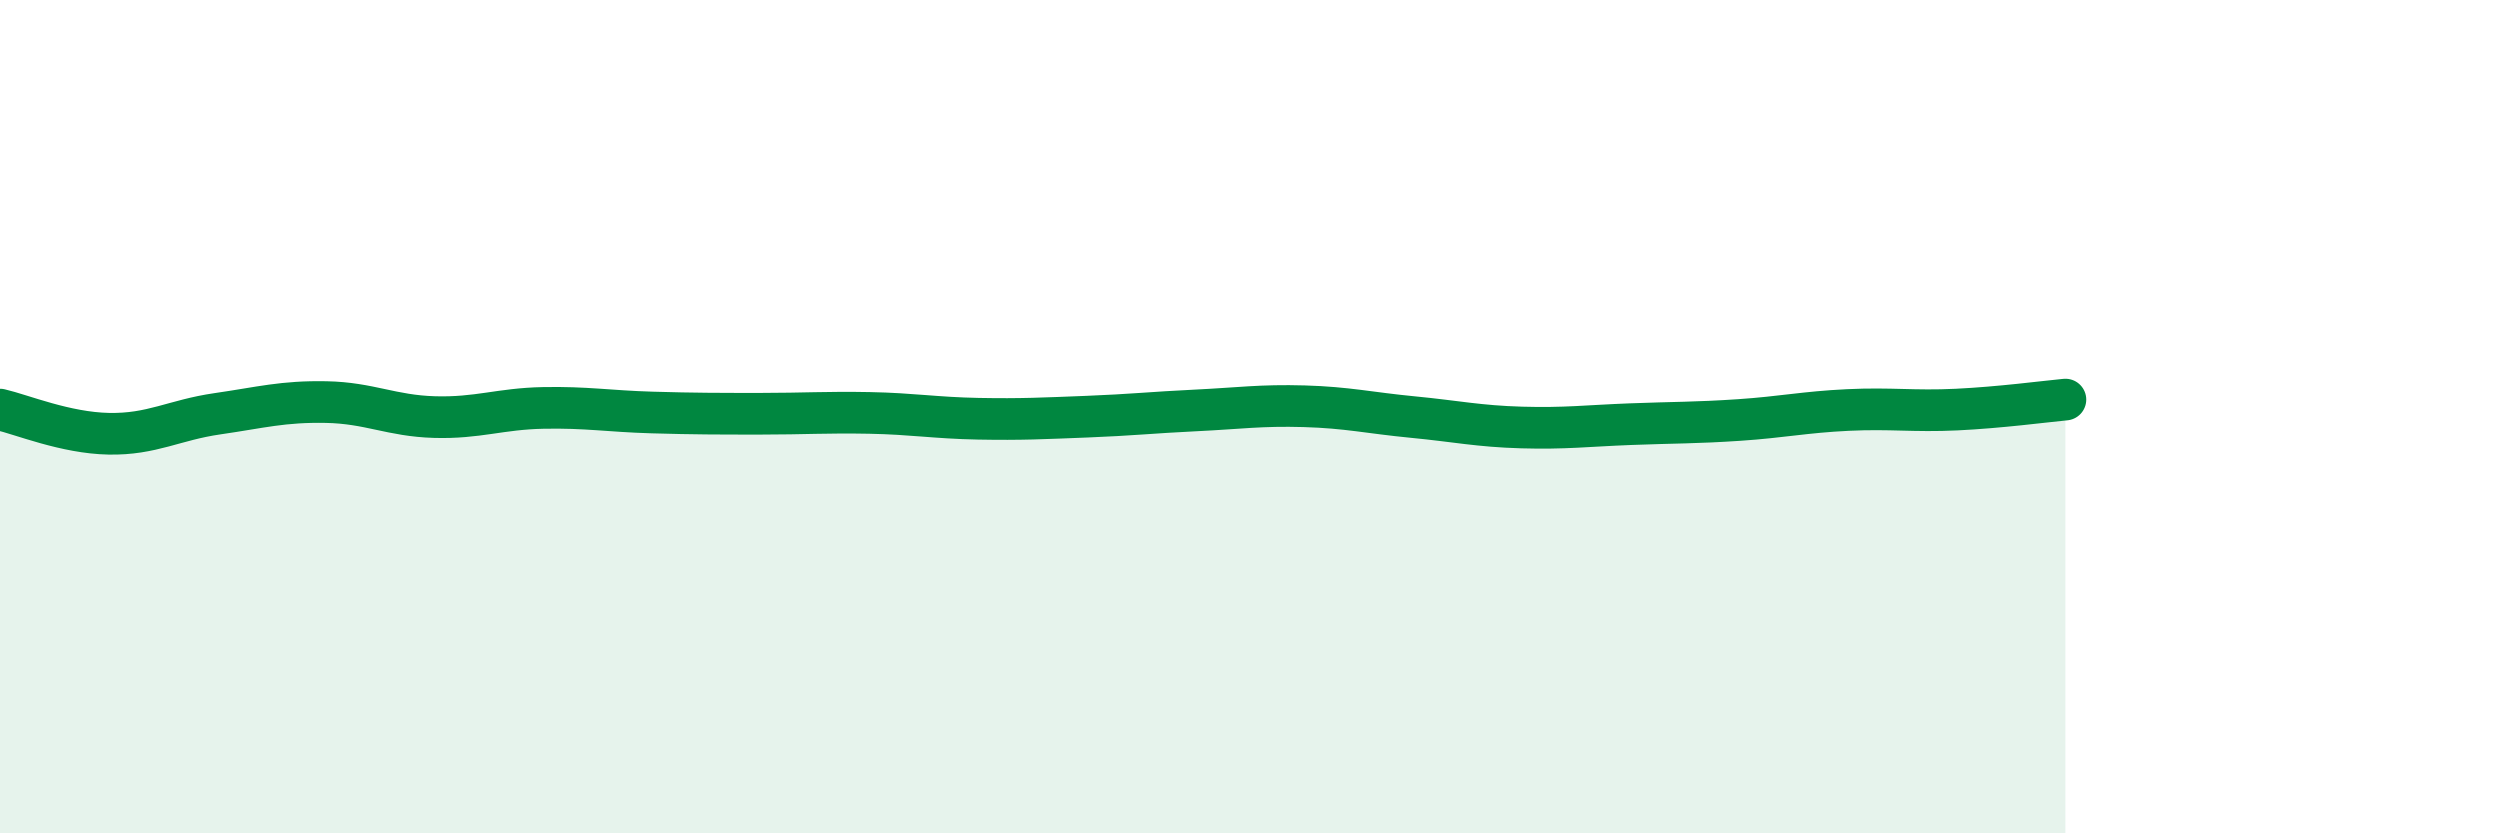
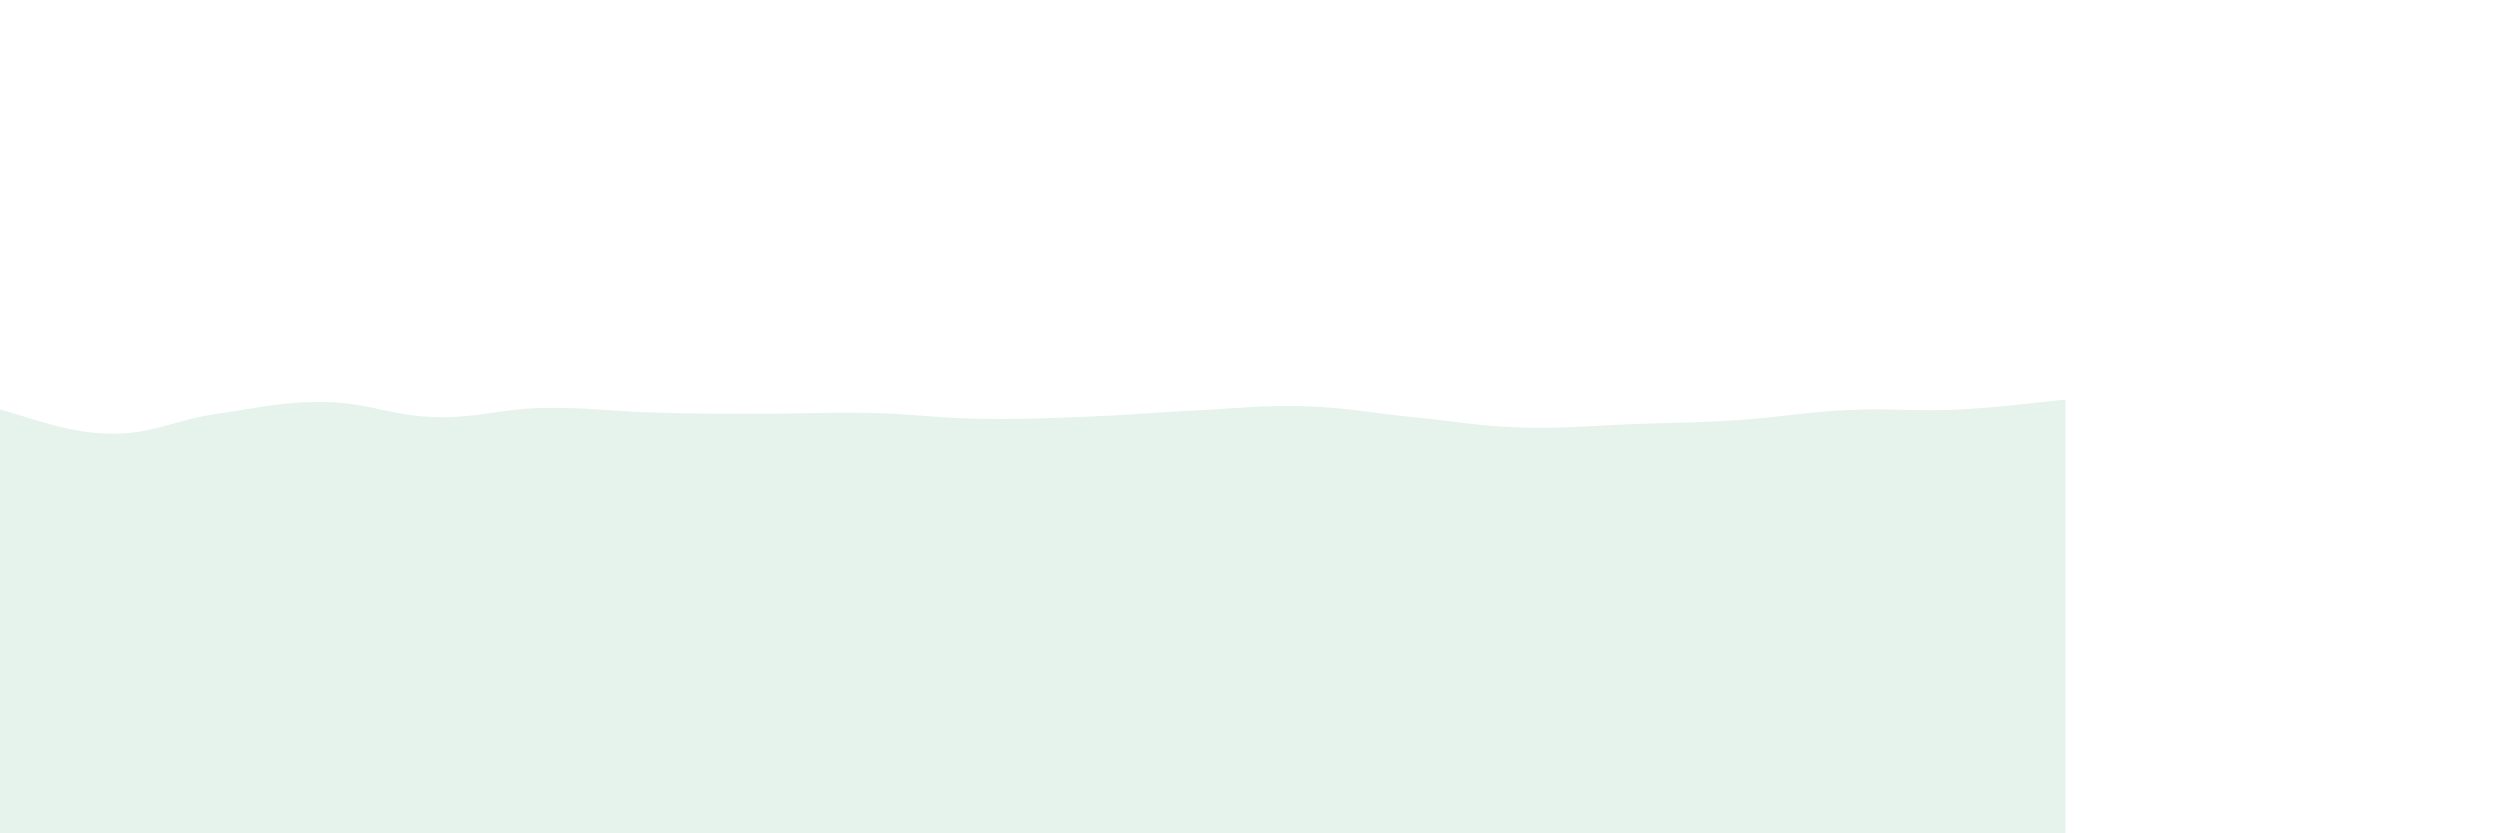
<svg xmlns="http://www.w3.org/2000/svg" width="60" height="20" viewBox="0 0 60 20">
  <path d="M 0,9.83 C 0.52,9.95 1.57,10.39 2.61,10.41 C 3.65,10.43 4.18,10.08 5.22,9.93 C 6.26,9.78 6.79,9.63 7.83,9.65 C 8.87,9.67 9.39,9.98 10.43,10.01 C 11.47,10.04 12,9.81 13.04,9.79 C 14.08,9.77 14.61,9.87 15.65,9.9 C 16.69,9.93 17.22,9.93 18.26,9.93 C 19.3,9.93 19.83,9.89 20.87,9.91 C 21.91,9.93 22.44,10.03 23.48,10.05 C 24.52,10.07 25.05,10.04 26.09,10 C 27.13,9.96 27.66,9.9 28.7,9.85 C 29.74,9.8 30.26,9.72 31.3,9.75 C 32.34,9.78 32.87,9.91 33.91,10.01 C 34.95,10.11 35.48,10.23 36.52,10.26 C 37.56,10.29 38.09,10.22 39.13,10.18 C 40.17,10.14 40.7,10.15 41.74,10.08 C 42.78,10.01 43.31,9.89 44.35,9.84 C 45.39,9.79 45.92,9.88 46.96,9.83 C 48,9.78 49.05,9.64 49.57,9.59L49.57 20L0 20Z" fill="#008740" opacity="0.1" stroke-linecap="round" stroke-linejoin="round" />
-   <path d="M 0,9.83 C 0.52,9.95 1.57,10.39 2.61,10.41 C 3.65,10.43 4.18,10.08 5.22,9.93 C 6.26,9.78 6.79,9.63 7.83,9.65 C 8.87,9.67 9.39,9.98 10.43,10.01 C 11.47,10.04 12,9.81 13.04,9.79 C 14.08,9.77 14.61,9.87 15.65,9.9 C 16.69,9.93 17.22,9.93 18.26,9.93 C 19.3,9.93 19.83,9.89 20.87,9.91 C 21.91,9.93 22.44,10.03 23.48,10.05 C 24.52,10.07 25.05,10.04 26.09,10 C 27.13,9.96 27.66,9.9 28.7,9.85 C 29.74,9.8 30.26,9.72 31.3,9.75 C 32.34,9.78 32.87,9.91 33.91,10.01 C 34.95,10.11 35.48,10.23 36.52,10.26 C 37.56,10.29 38.09,10.22 39.13,10.18 C 40.17,10.14 40.7,10.15 41.74,10.08 C 42.78,10.01 43.31,9.89 44.35,9.84 C 45.39,9.79 45.92,9.88 46.96,9.83 C 48,9.78 49.05,9.64 49.57,9.59" stroke="#008740" stroke-width="1" fill="none" stroke-linecap="round" stroke-linejoin="round" />
</svg>